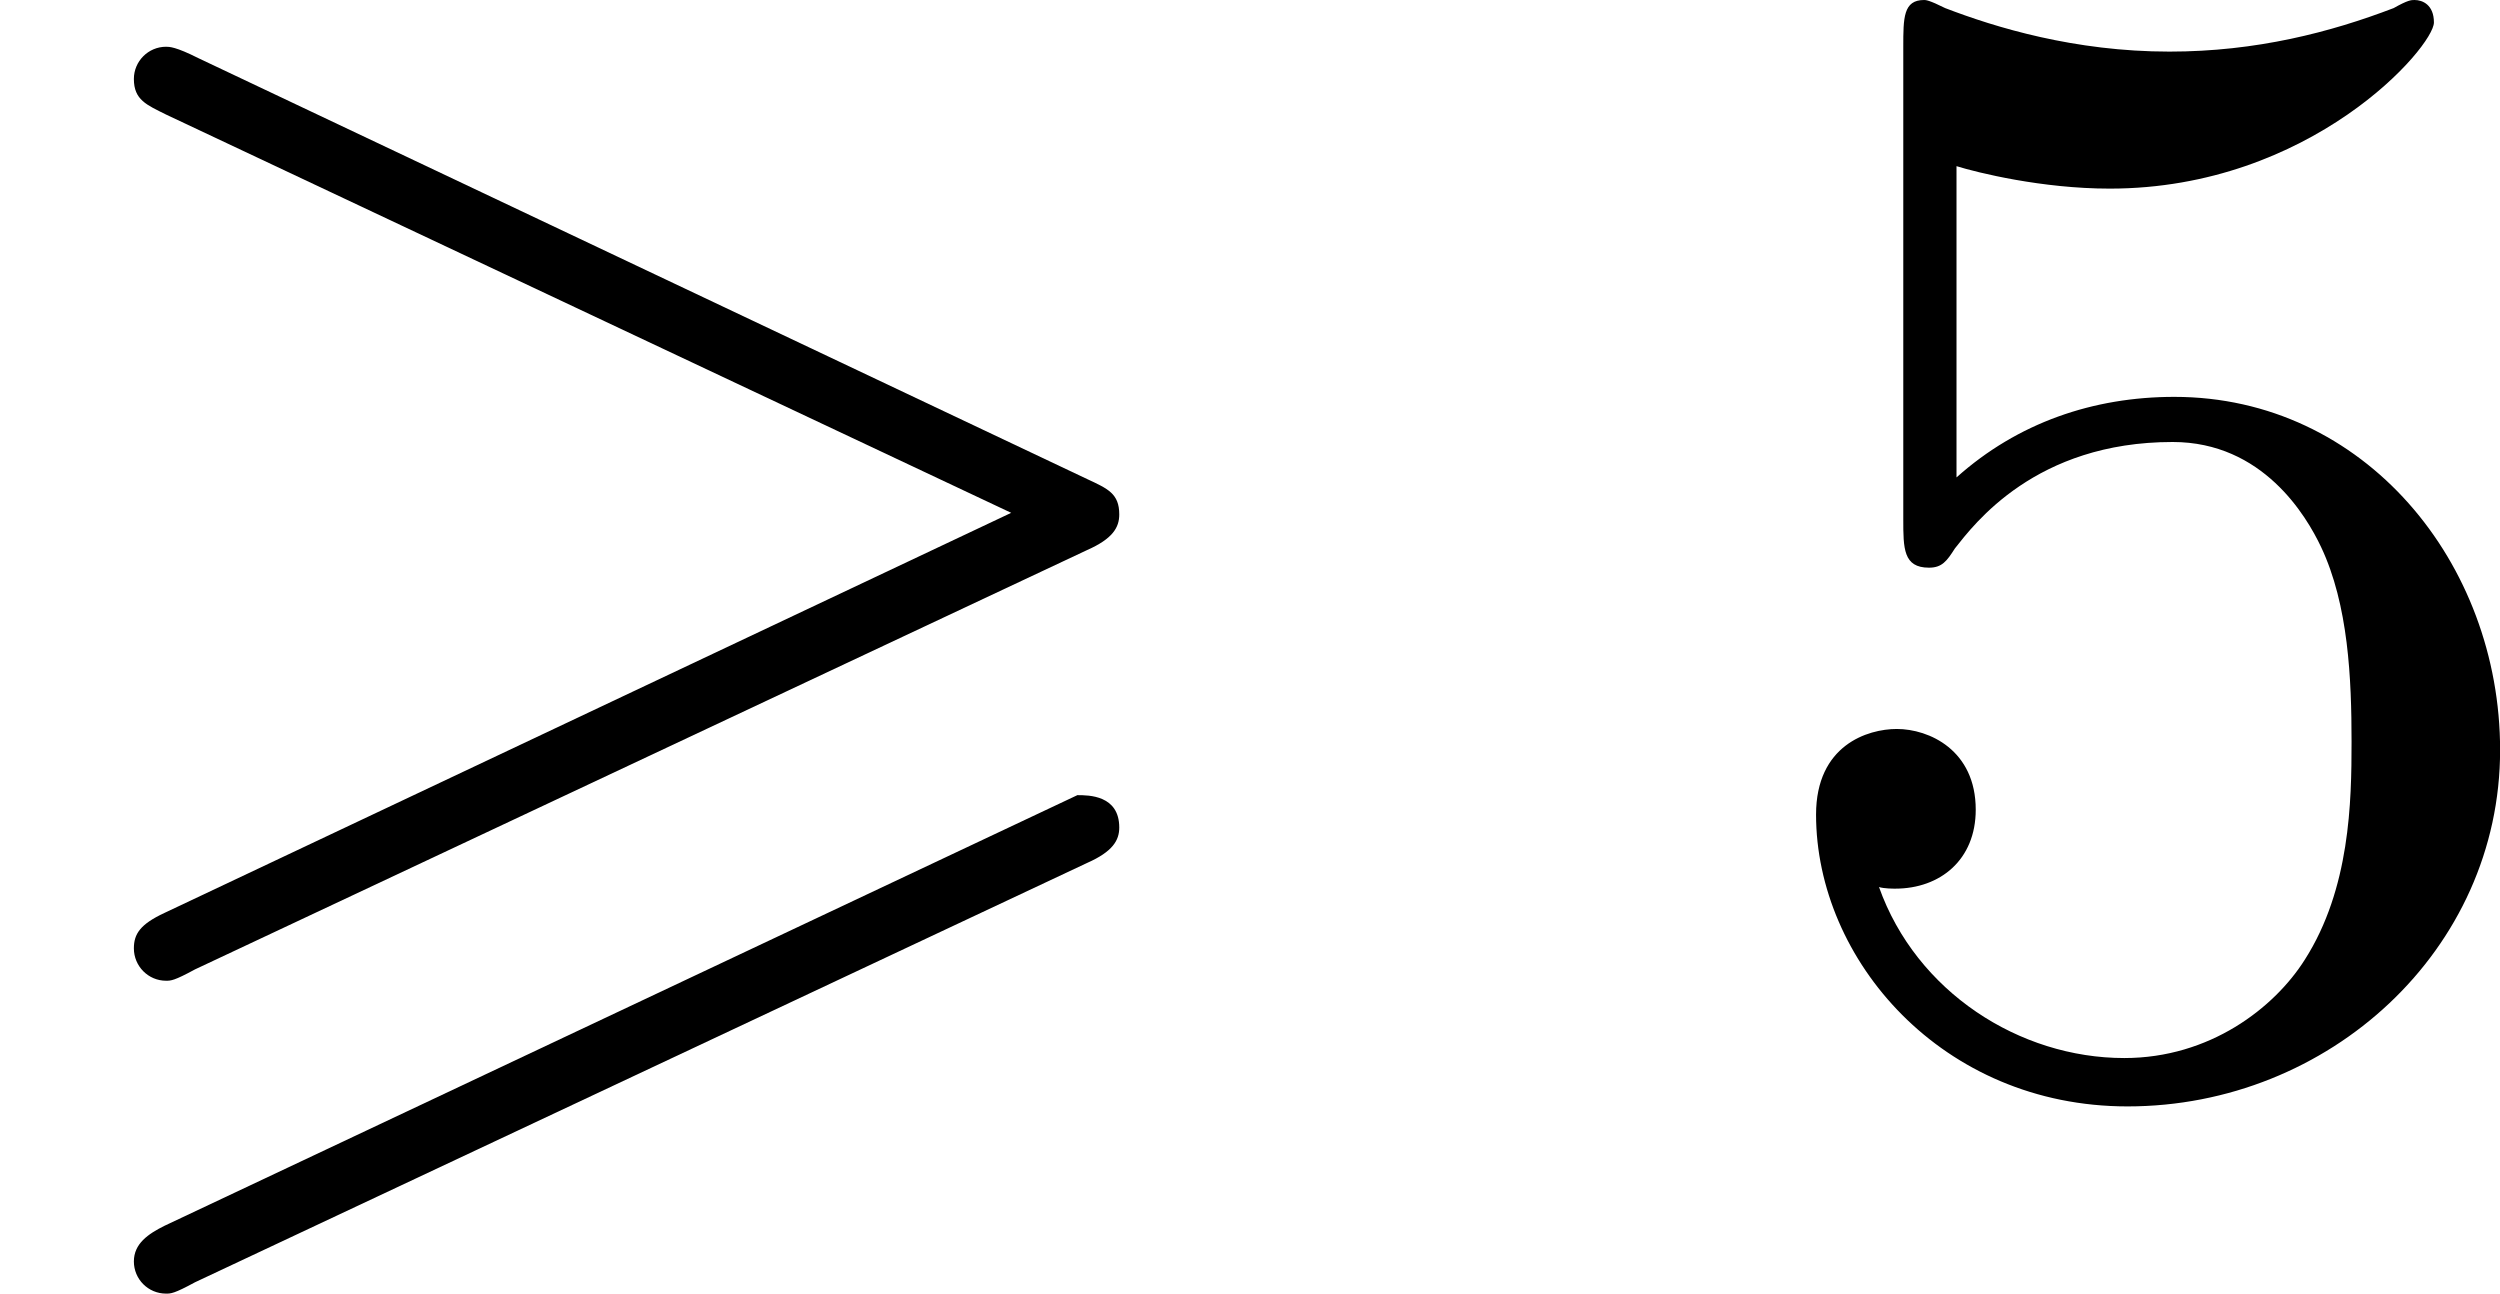
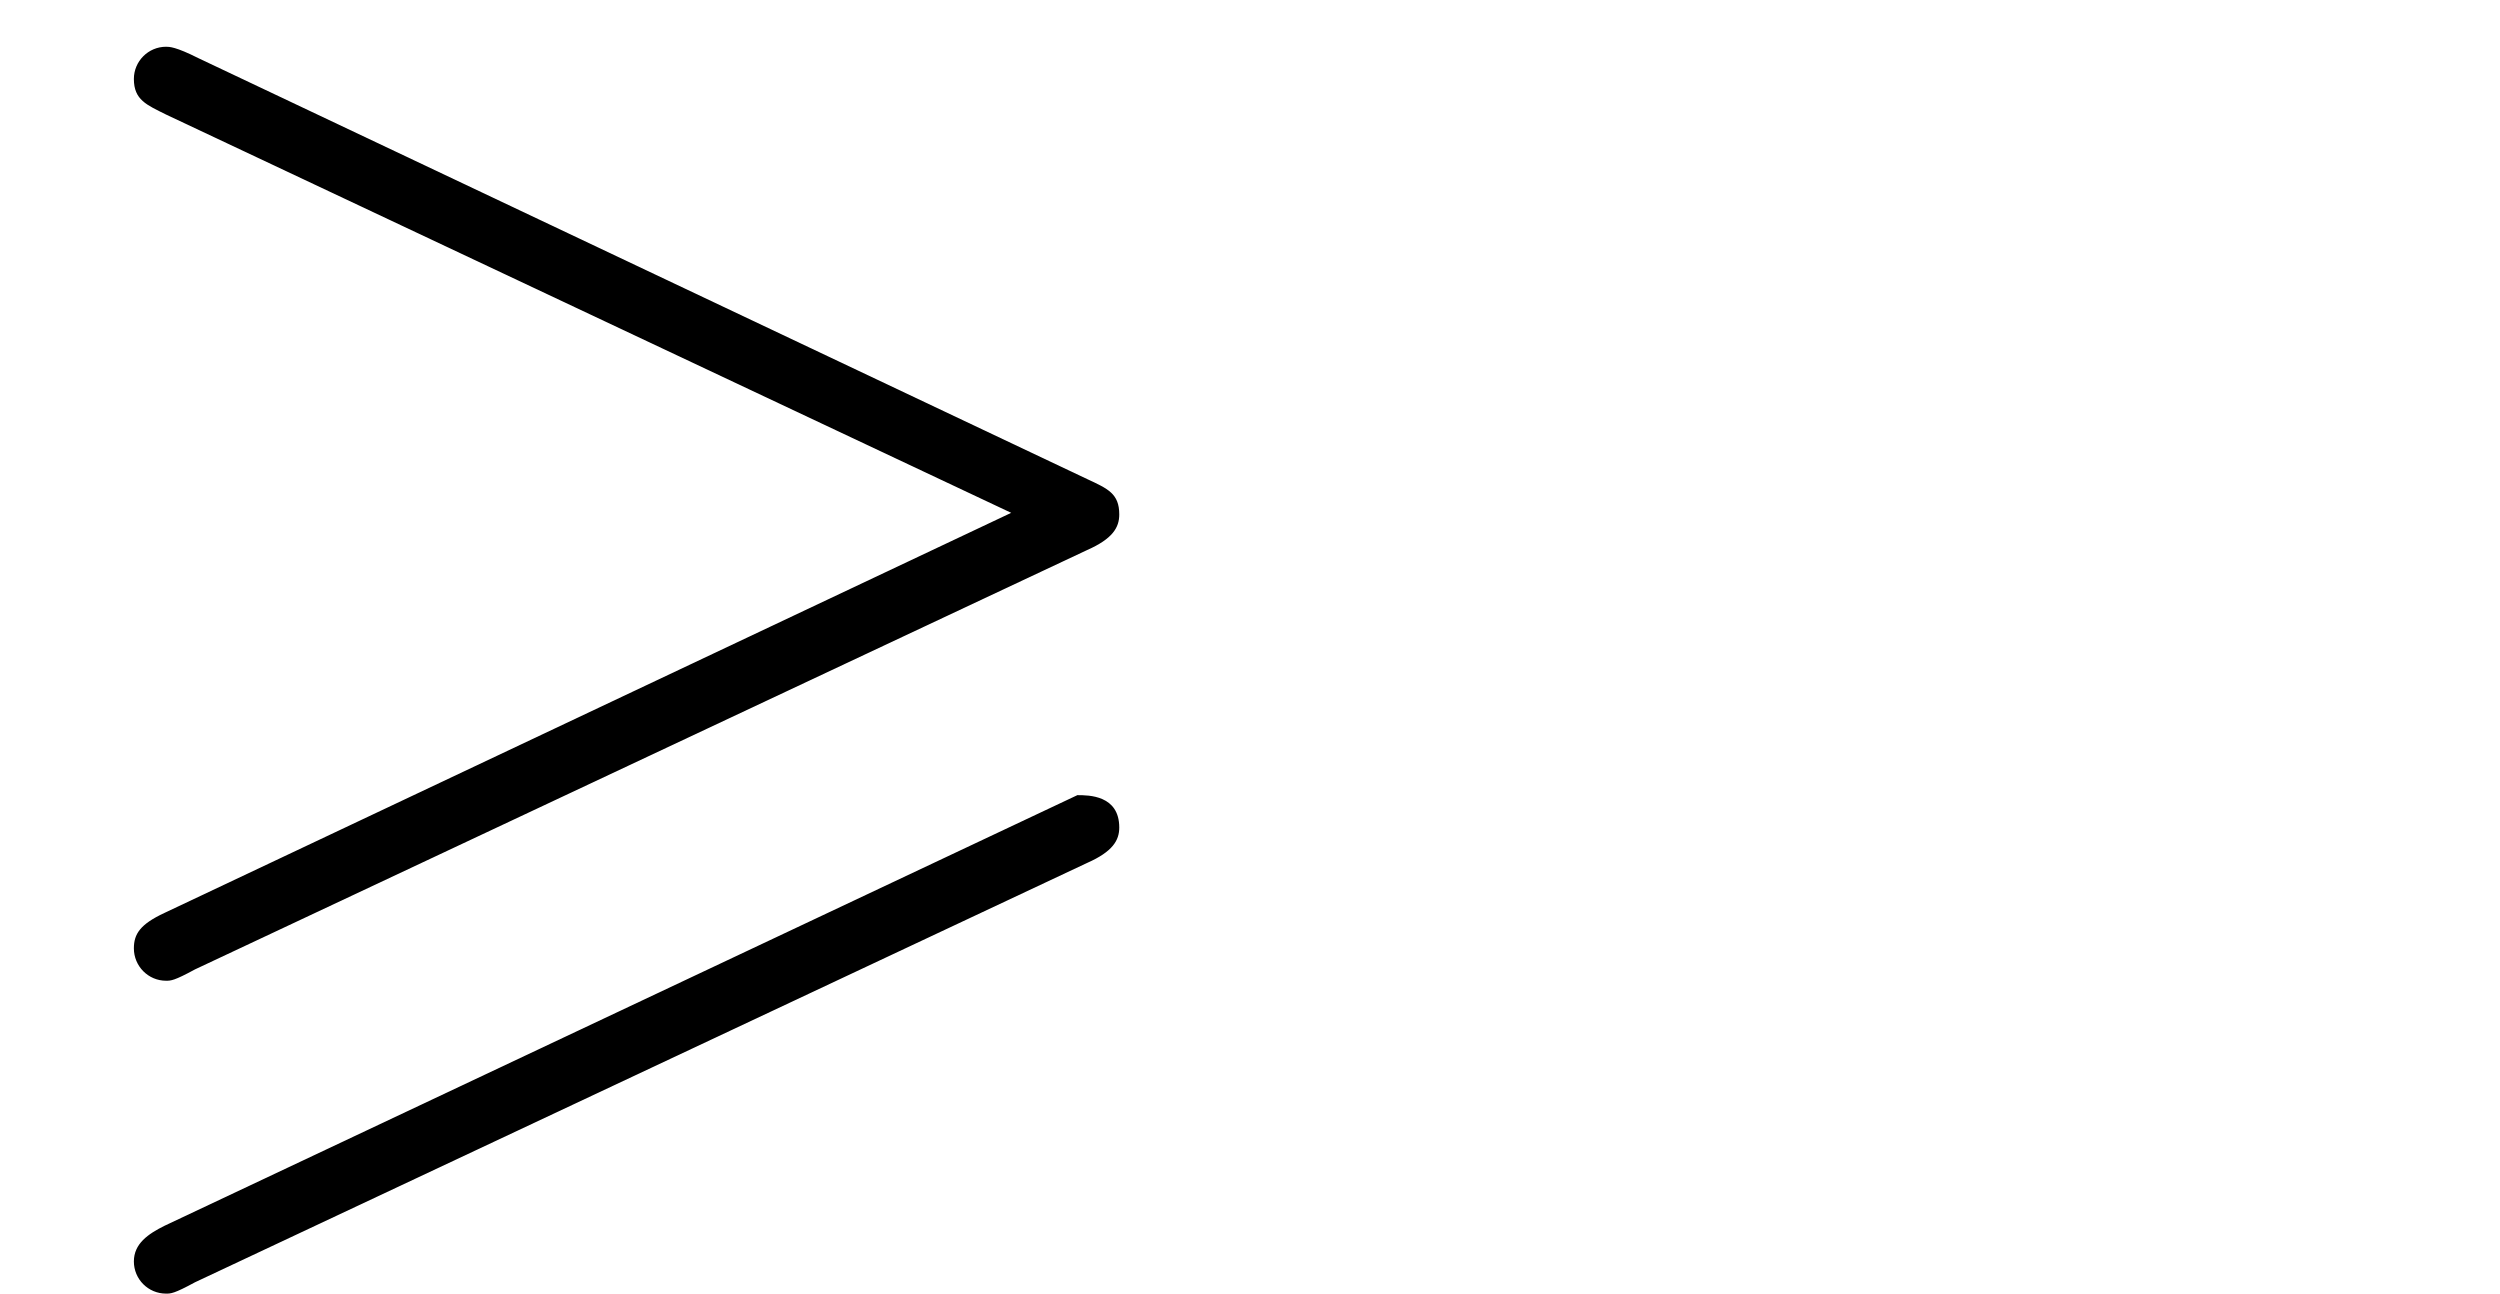
<svg xmlns="http://www.w3.org/2000/svg" xmlns:xlink="http://www.w3.org/1999/xlink" version="1.1" width="24.706pt" height="12.784pt" viewBox="198.567 50.542 24.706 12.784">
  <defs>
-     <path id="g4-53" d="M1.116-4.479C1.219-4.447 1.538-4.368 1.873-4.368C2.869-4.368 3.475-5.069 3.475-5.189C3.475-5.276 3.419-5.3 3.379-5.3C3.363-5.3 3.347-5.3 3.276-5.26C2.965-5.141 2.598-5.045 2.168-5.045C1.698-5.045 1.307-5.165 1.06-5.26C.98-5.3 .964-5.3 .956-5.3C.853-5.3 .853-5.212 .853-5.069V-2.734C.853-2.59 .853-2.495 .98-2.495C1.044-2.495 1.068-2.527 1.108-2.59C1.203-2.71 1.506-3.116 2.184-3.116C2.63-3.116 2.845-2.75 2.917-2.598C3.053-2.311 3.068-1.945 3.068-1.634C3.068-1.339 3.061-.909 2.837-.558C2.686-.319 2.367-.072 1.945-.072C1.427-.072 .917-.399 .733-.917C.757-.909 .805-.909 .813-.909C1.036-.909 1.211-1.052 1.211-1.299C1.211-1.594 .98-1.698 .821-1.698C.677-1.698 .422-1.618 .422-1.275C.422-.558 1.044 .167 1.961 .167C2.957 .167 3.802-.606 3.802-1.594C3.802-2.519 3.132-3.339 2.192-3.339C1.793-3.339 1.419-3.212 1.116-2.941V-4.479Z" />
    <path id="g0-62" d="M5.372-2.582C5.499-2.638 5.531-2.694 5.531-2.758C5.531-2.861 5.475-2.885 5.372-2.933L.98-5.013C.869-5.069 .837-5.069 .821-5.069C.733-5.069 .662-4.997 .662-4.91C.662-4.806 .725-4.782 .821-4.734L4.997-2.766L.813-.789C.693-.733 .662-.685 .662-.614C.662-.526 .733-.454 .821-.454C.845-.454 .861-.454 .964-.51L5.372-2.582ZM5.372-1.036C5.499-1.092 5.531-1.148 5.531-1.211C5.531-1.371 5.38-1.371 5.324-1.371L.813 .757C.733 .797 .662 .845 .662 .933S.733 1.092 .821 1.092C.845 1.092 .861 1.092 .964 1.036L5.372-1.036Z" />
  </defs>
  <g id="page7" transform="matrix(2 0 0 2 0 0)">
    <use x="99.283" y="30.571" xlink:href="#g0-62" />
    <use x="107.835" y="30.571" xlink:href="#g4-53" />
  </g>
</svg>